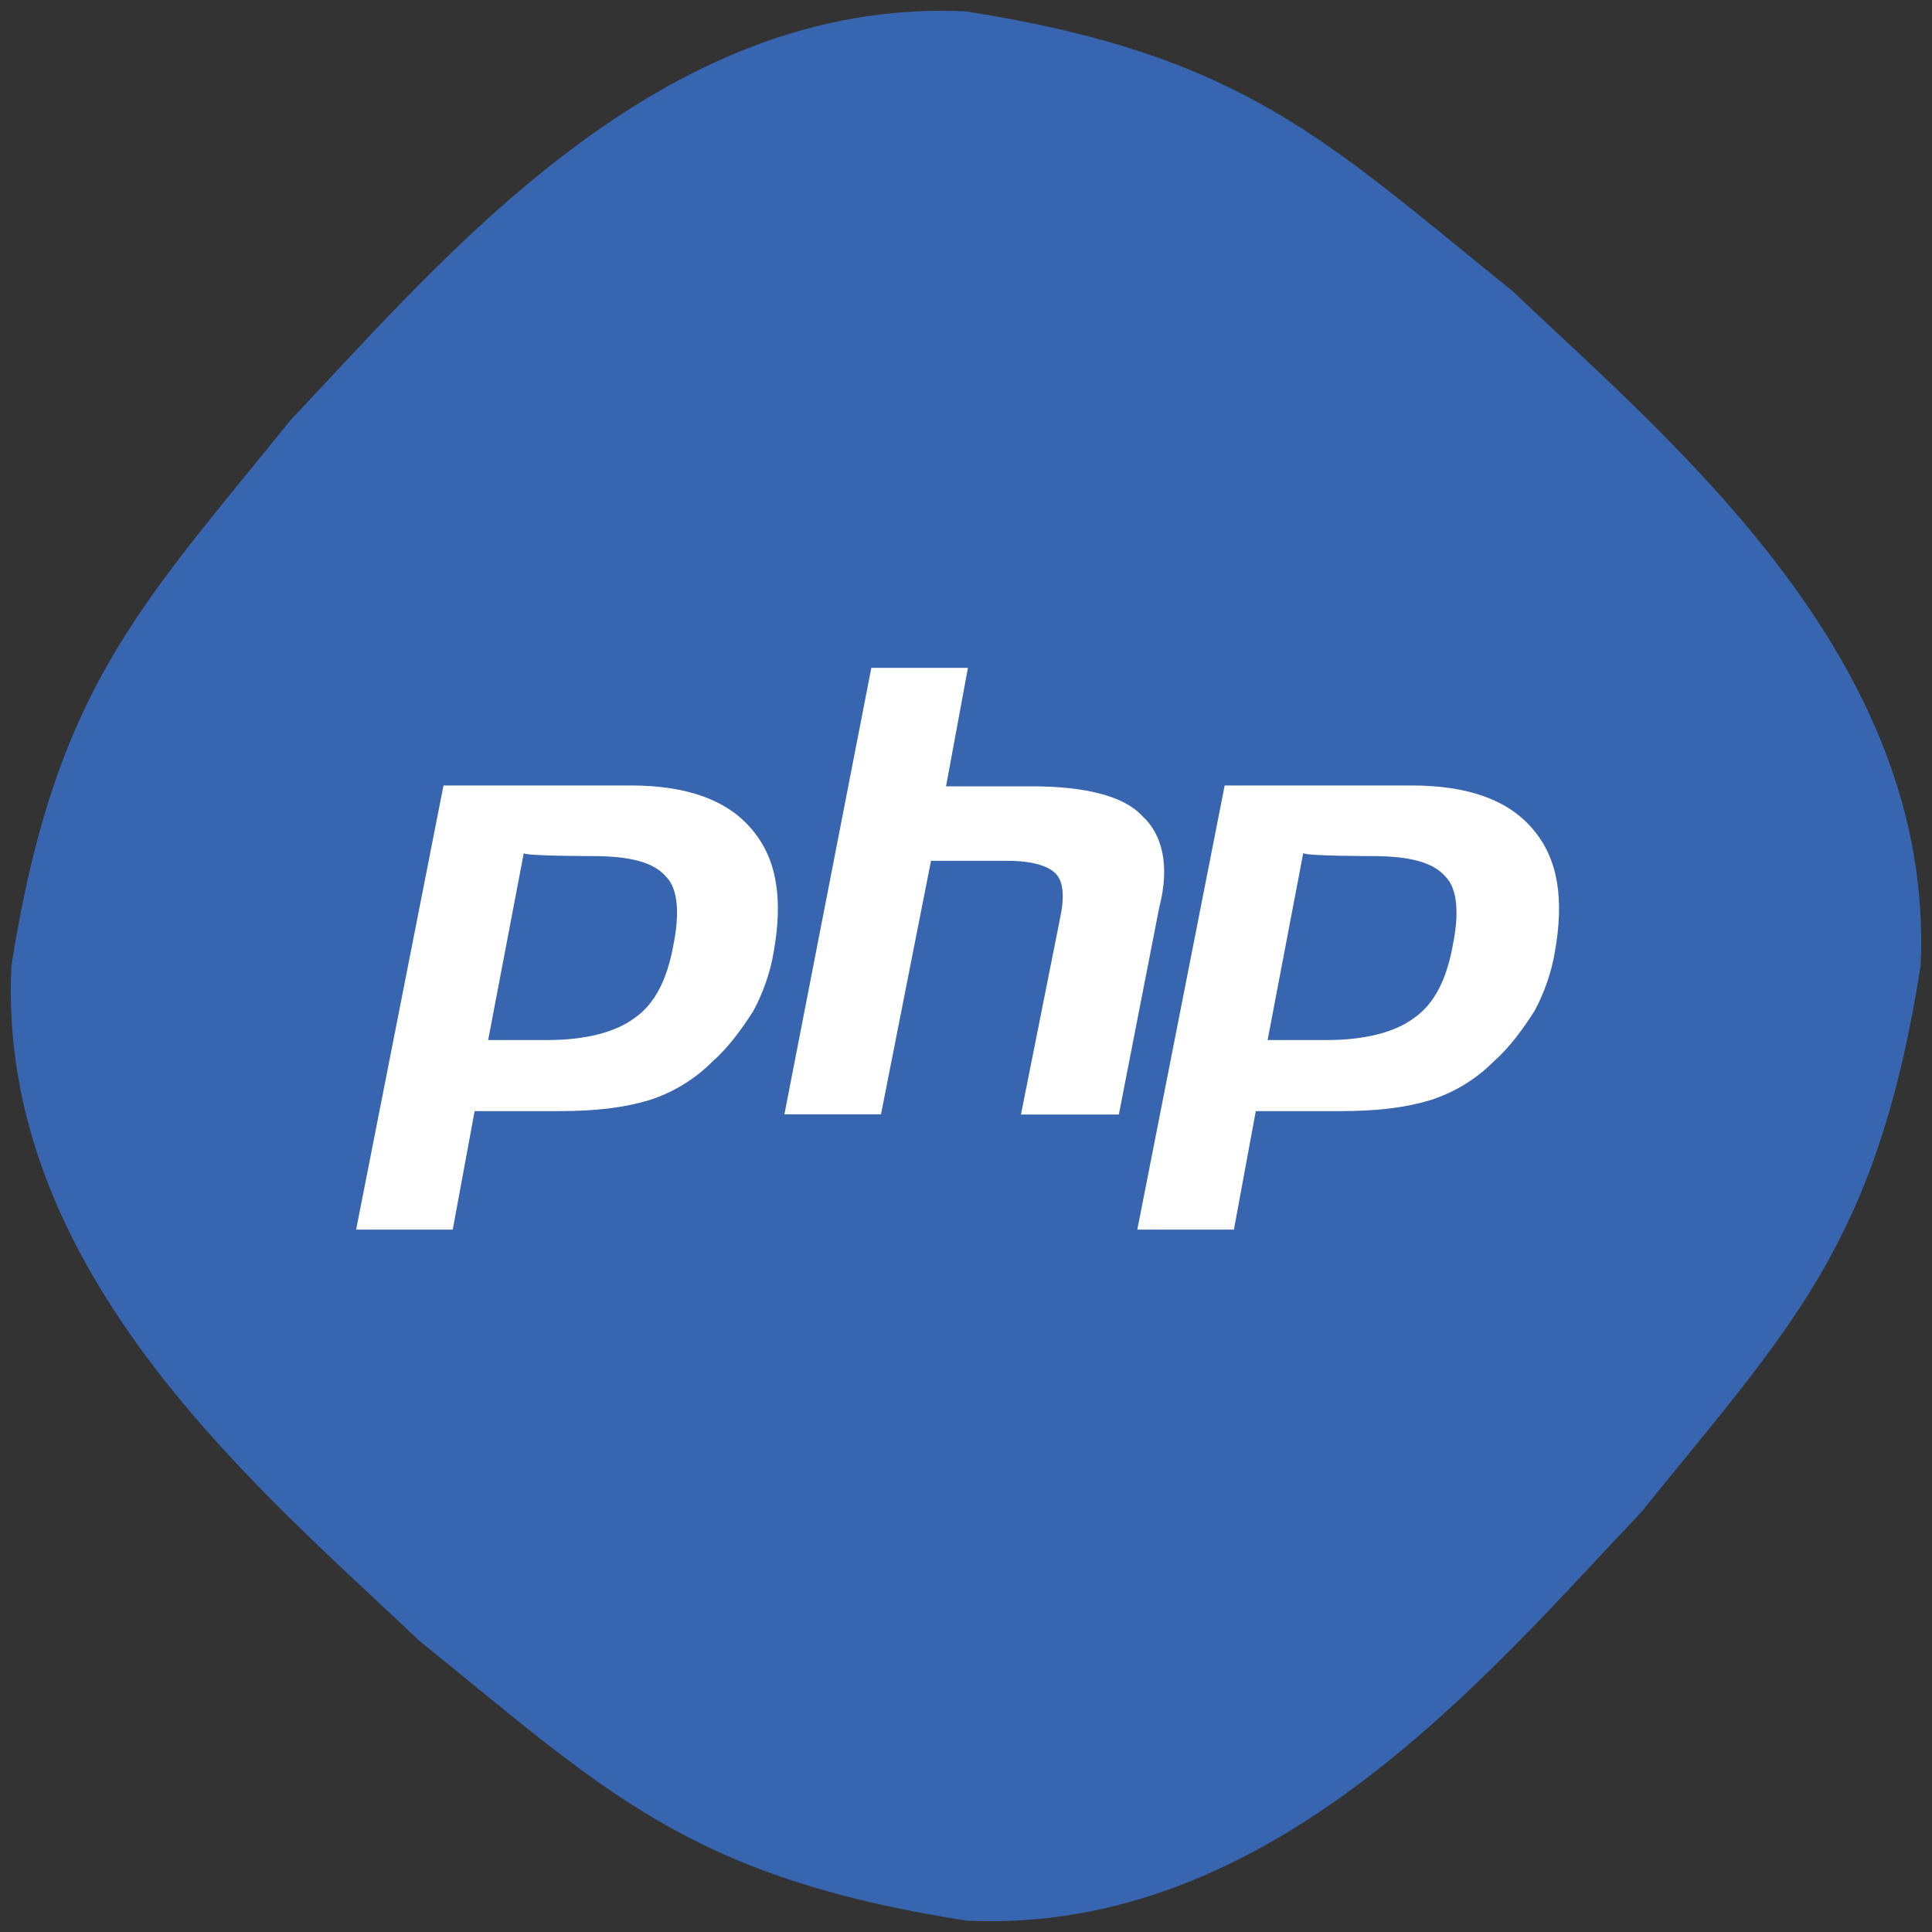
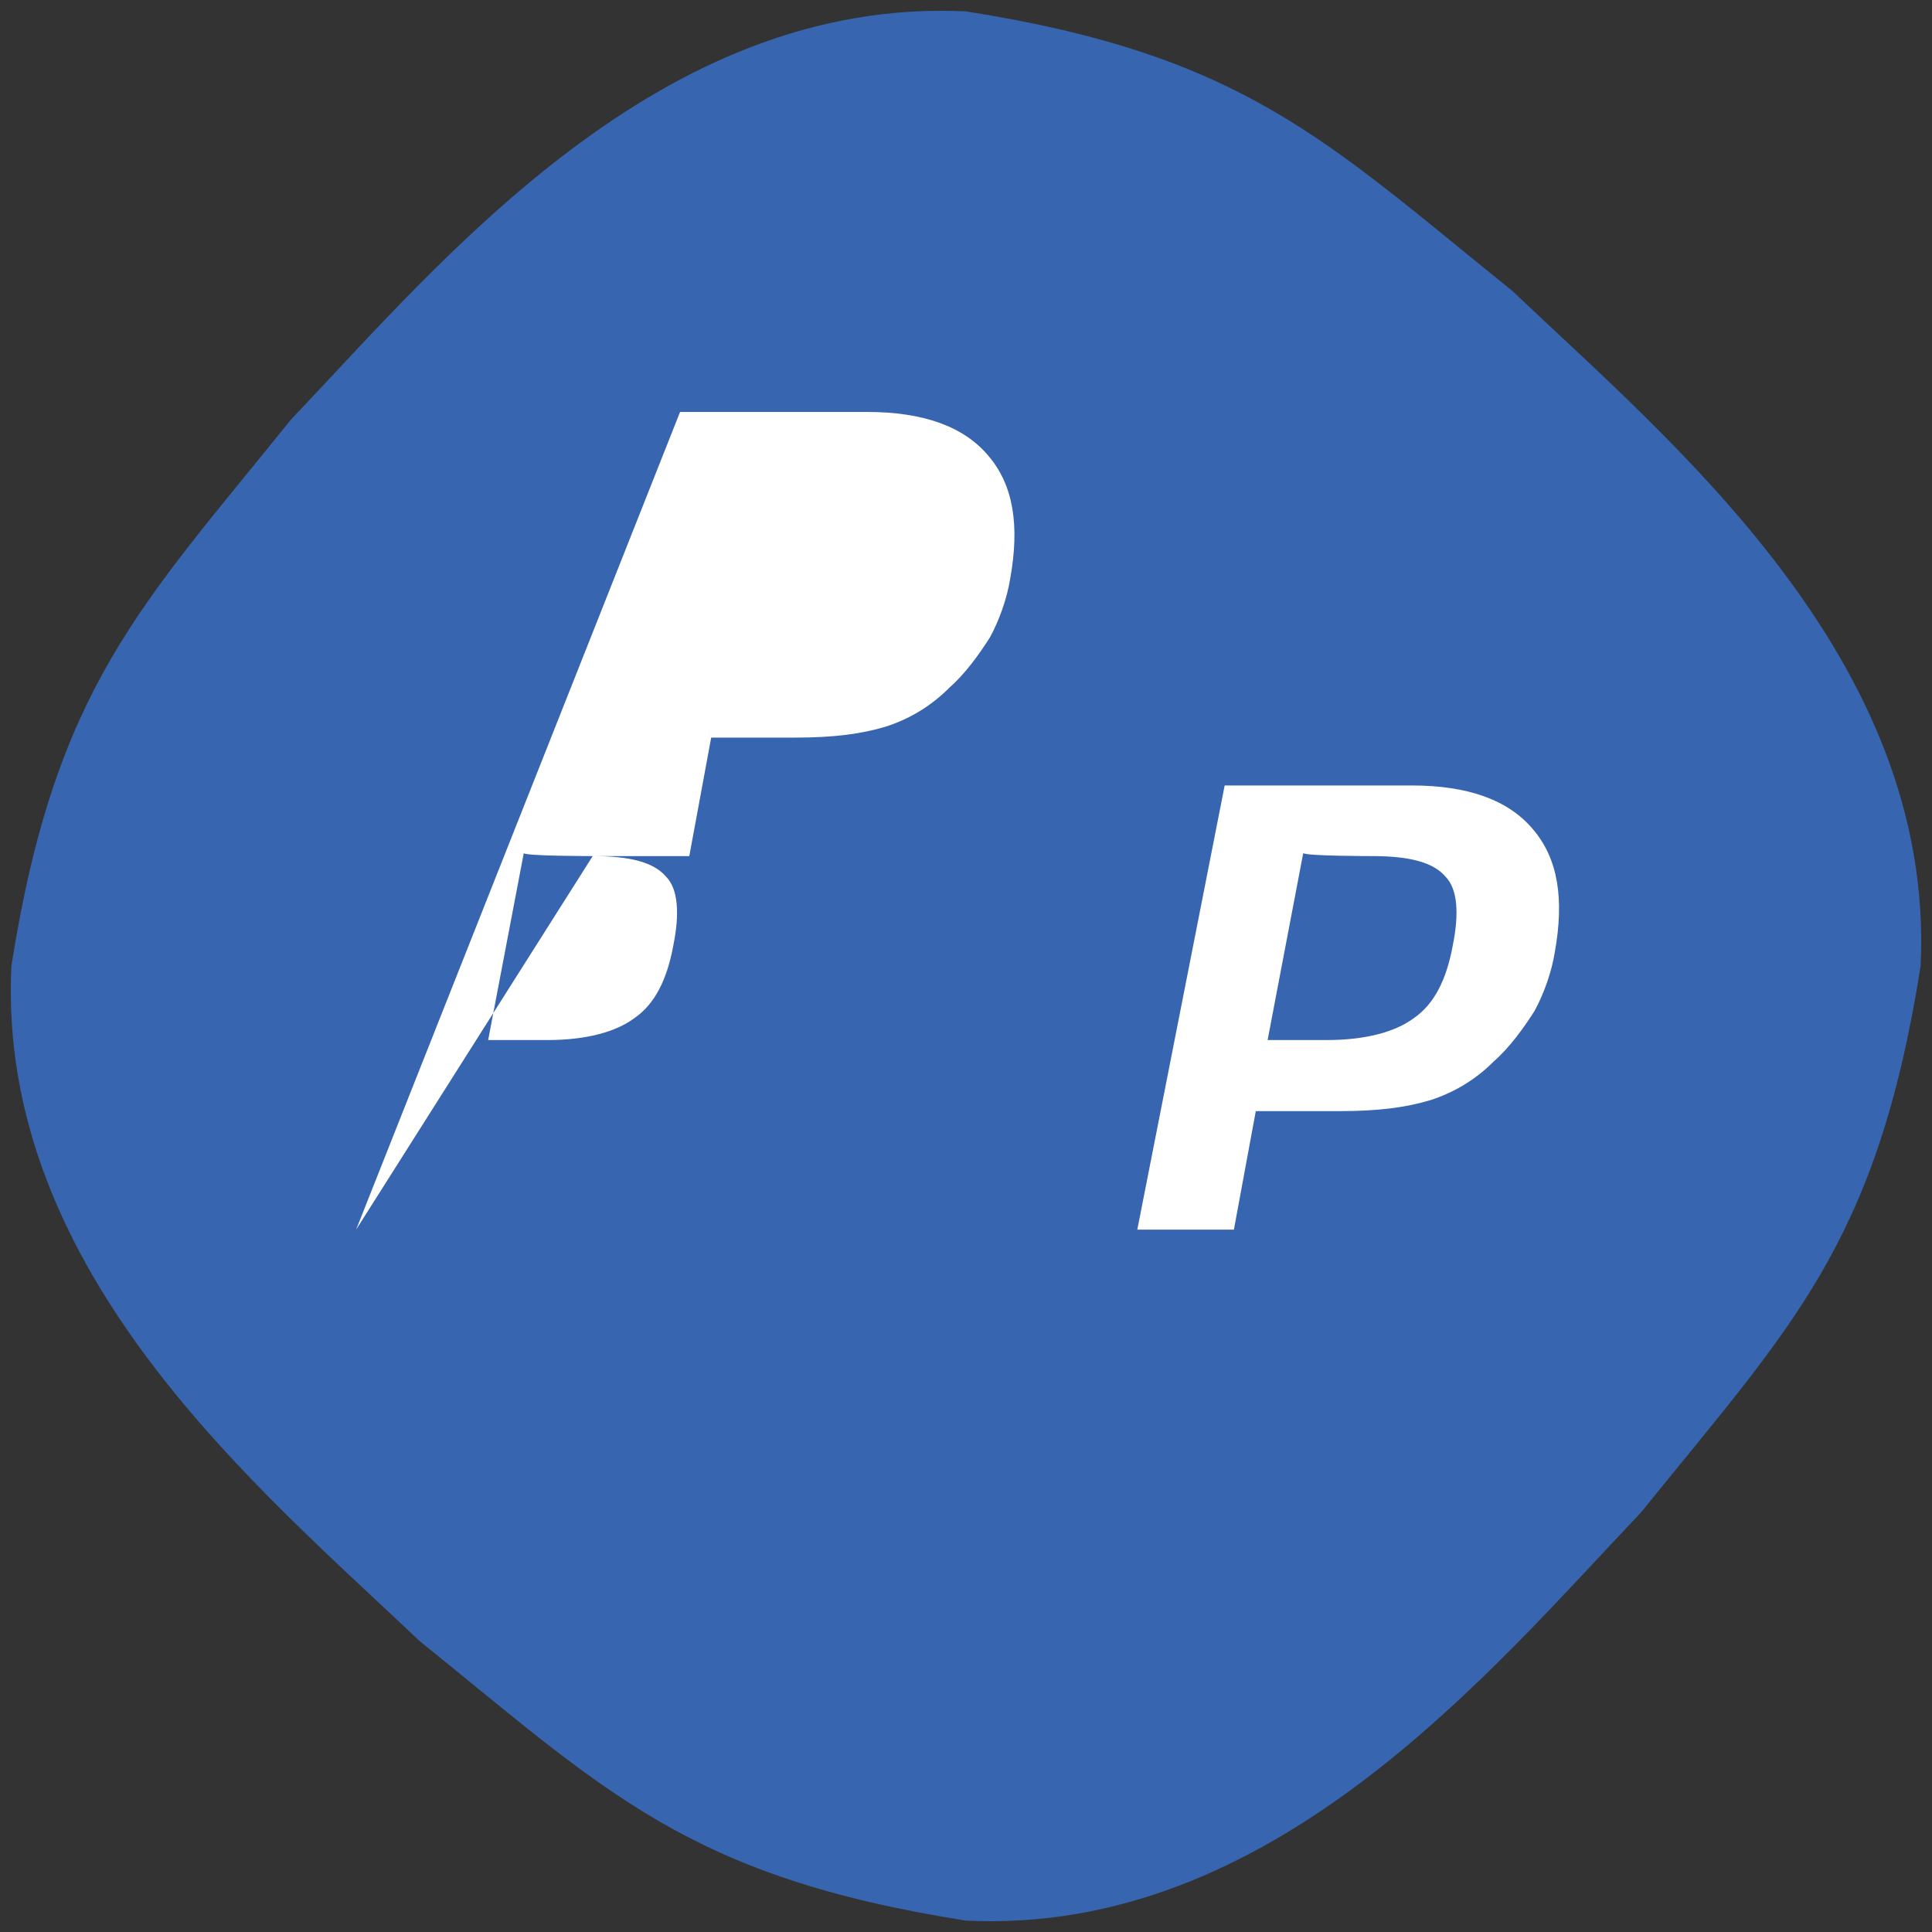
<svg xmlns="http://www.w3.org/2000/svg" version="1.1" id="Layer_1" x="0px" y="0px" viewBox="0 0 90 90" style="enable-background:new 0 0 90 90;" xml:space="preserve">
  <rect x="0" y="0" width="90" height="90" fill="#333333" stroke="none" />
  <style type="text/css">
	.st0{fill:none;}
	.st1{fill:#3765AF;}
	.st2{fill:#FFFFFF;}
</style>
  <rect class="st0" width="90" height="90" />
  <g>
    <path class="st1" d="M89.47,45c-2.04,12.96-6,16.75-13.03,25.46C69.42,77.84,59.31,90.16,45,89.47c-12.96-2.04-16.75-6-25.46-13.03   C12.16,69.42-0.16,59.31,0.53,45c2.04-12.96,6.01-16.75,13.03-25.46C20.58,12.16,30.69-0.16,45,0.53   c12.96,2.04,16.75,6.01,25.46,13.03C77.84,20.58,90.16,30.69,89.47,45z" />
    <g id="Layer_2_1_">
      <g>
        <g>
-           <path class="st2" d="M27.61,39.88c1.75,0,2.84,0.29,3.41,0.95c0.58,0.58,0.64,1.75,0.35,3.19c-0.29,1.6-0.86,2.75-1.82,3.41      c-0.86,0.64-2.24,1.02-4.06,1.02h-2.75l1.66-8.71C24.41,39.88,27.61,39.88,27.61,39.88z M16.59,57.28h4.5l1.02-5.52h3.92      c1.75,0,3.04-0.16,4.21-0.51c1.09-0.35,2.11-0.95,2.97-1.82c0.73-0.64,1.37-1.53,1.88-2.33c0.44-0.8,0.8-1.82,0.95-2.75      c0.44-2.46,0.16-4.34-1.02-5.72c-1.15-1.37-3.04-2.04-5.65-2.04h-8.71L16.59,57.28z" />
-           <path class="st2" d="M40.59,31.11h4.5l-1.02,5.52h3.99c2.46,0,4.28,0.44,5.14,1.37c0.95,0.86,1.31,2.33,0.8,4.28l-1.88,9.64      h-4.56l1.82-9.13c0.22-1.02,0.16-1.75-0.22-2.11c-0.35-0.35-1.09-0.58-2.24-0.58h-3.55l-2.33,11.81h-4.5L40.59,31.11z" />
+           <path class="st2" d="M27.61,39.88c1.75,0,2.84,0.29,3.41,0.95c0.58,0.58,0.64,1.75,0.35,3.19c-0.29,1.6-0.86,2.75-1.82,3.41      c-0.86,0.64-2.24,1.02-4.06,1.02h-2.75l1.66-8.71C24.41,39.88,27.61,39.88,27.61,39.88z h4.5l1.02-5.52h3.92      c1.75,0,3.04-0.16,4.21-0.51c1.09-0.35,2.11-0.95,2.97-1.82c0.73-0.64,1.37-1.53,1.88-2.33c0.44-0.8,0.8-1.82,0.95-2.75      c0.44-2.46,0.16-4.34-1.02-5.72c-1.15-1.37-3.04-2.04-5.65-2.04h-8.71L16.59,57.28z" />
          <path class="st2" d="M63.92,39.88c1.75,0,2.84,0.29,3.41,0.95c0.58,0.58,0.64,1.75,0.35,3.19c-0.29,1.6-0.86,2.75-1.82,3.41      c-0.86,0.64-2.24,1.02-4.06,1.02h-2.75l1.66-8.71C60.82,39.88,63.92,39.88,63.92,39.88z M52.98,57.28h4.5l1.02-5.52h3.92      c1.75,0,3.04-0.16,4.21-0.51c1.09-0.35,2.11-0.95,2.97-1.82c0.73-0.64,1.37-1.53,1.88-2.33c0.44-0.8,0.8-1.82,0.95-2.75      c0.44-2.46,0.16-4.34-1.02-5.72c-1.15-1.37-3.04-2.04-5.65-2.04h-8.71L52.98,57.28z" />
        </g>
      </g>
    </g>
  </g>
</svg>